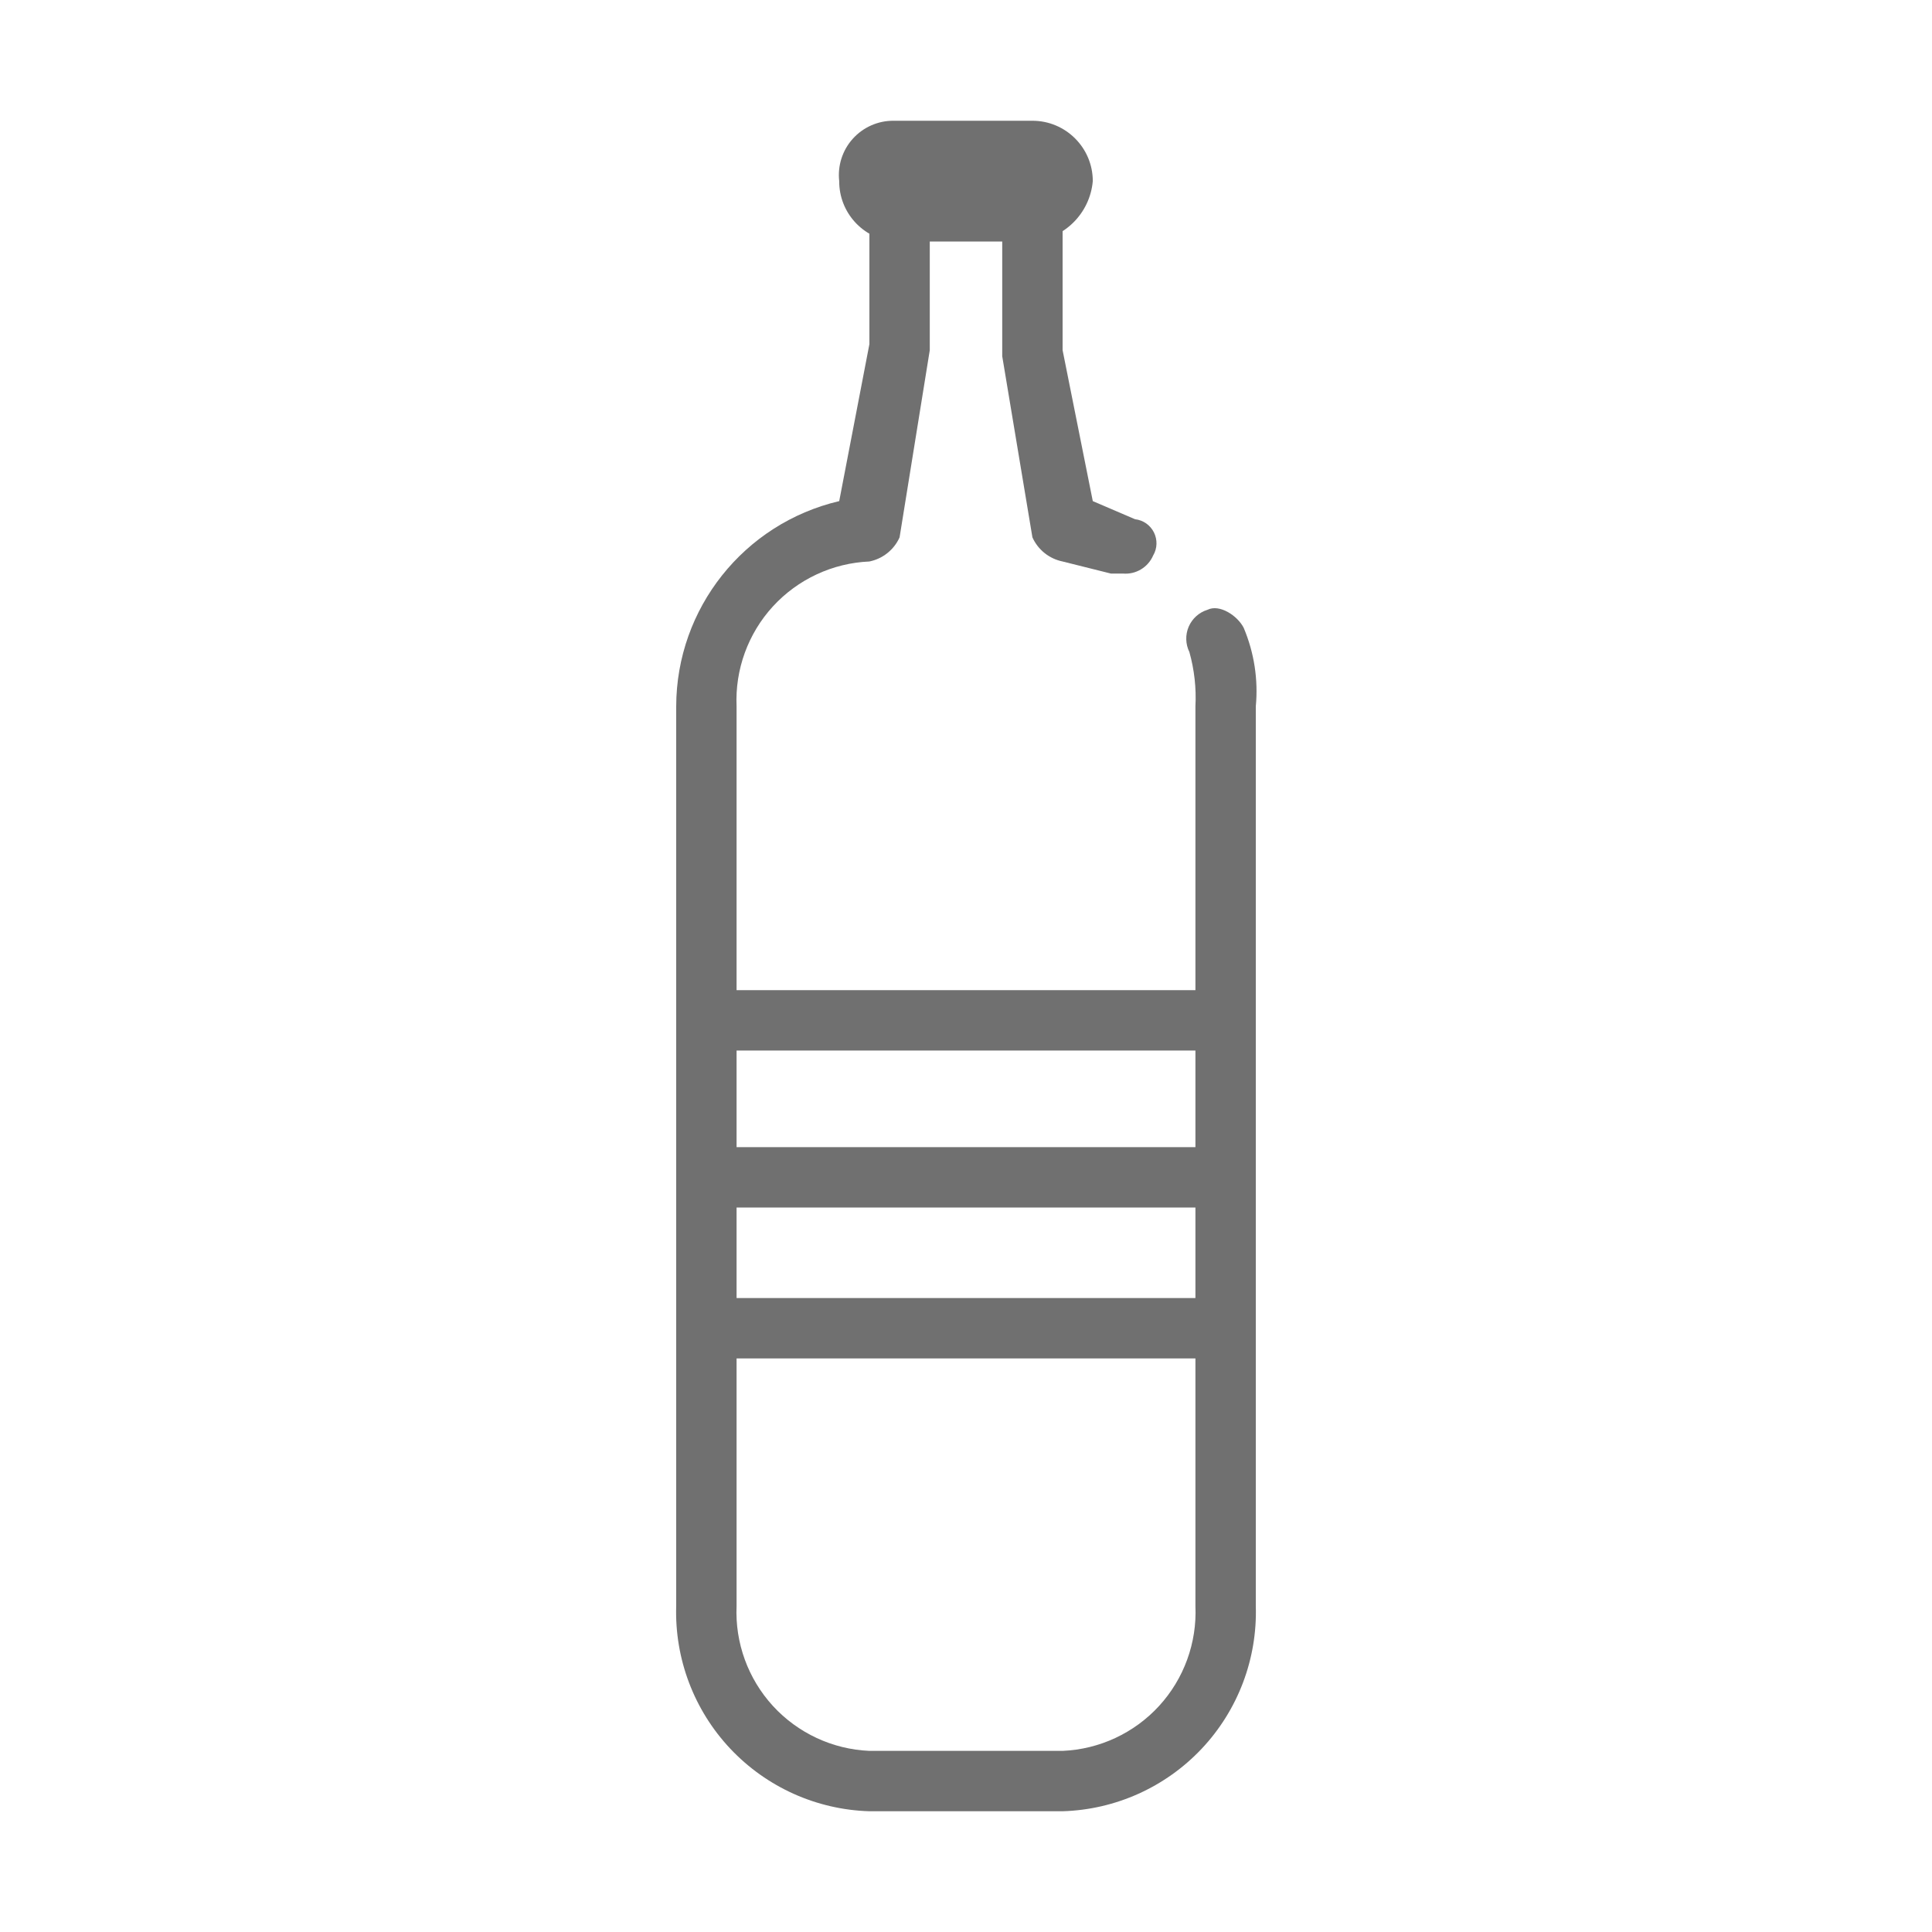
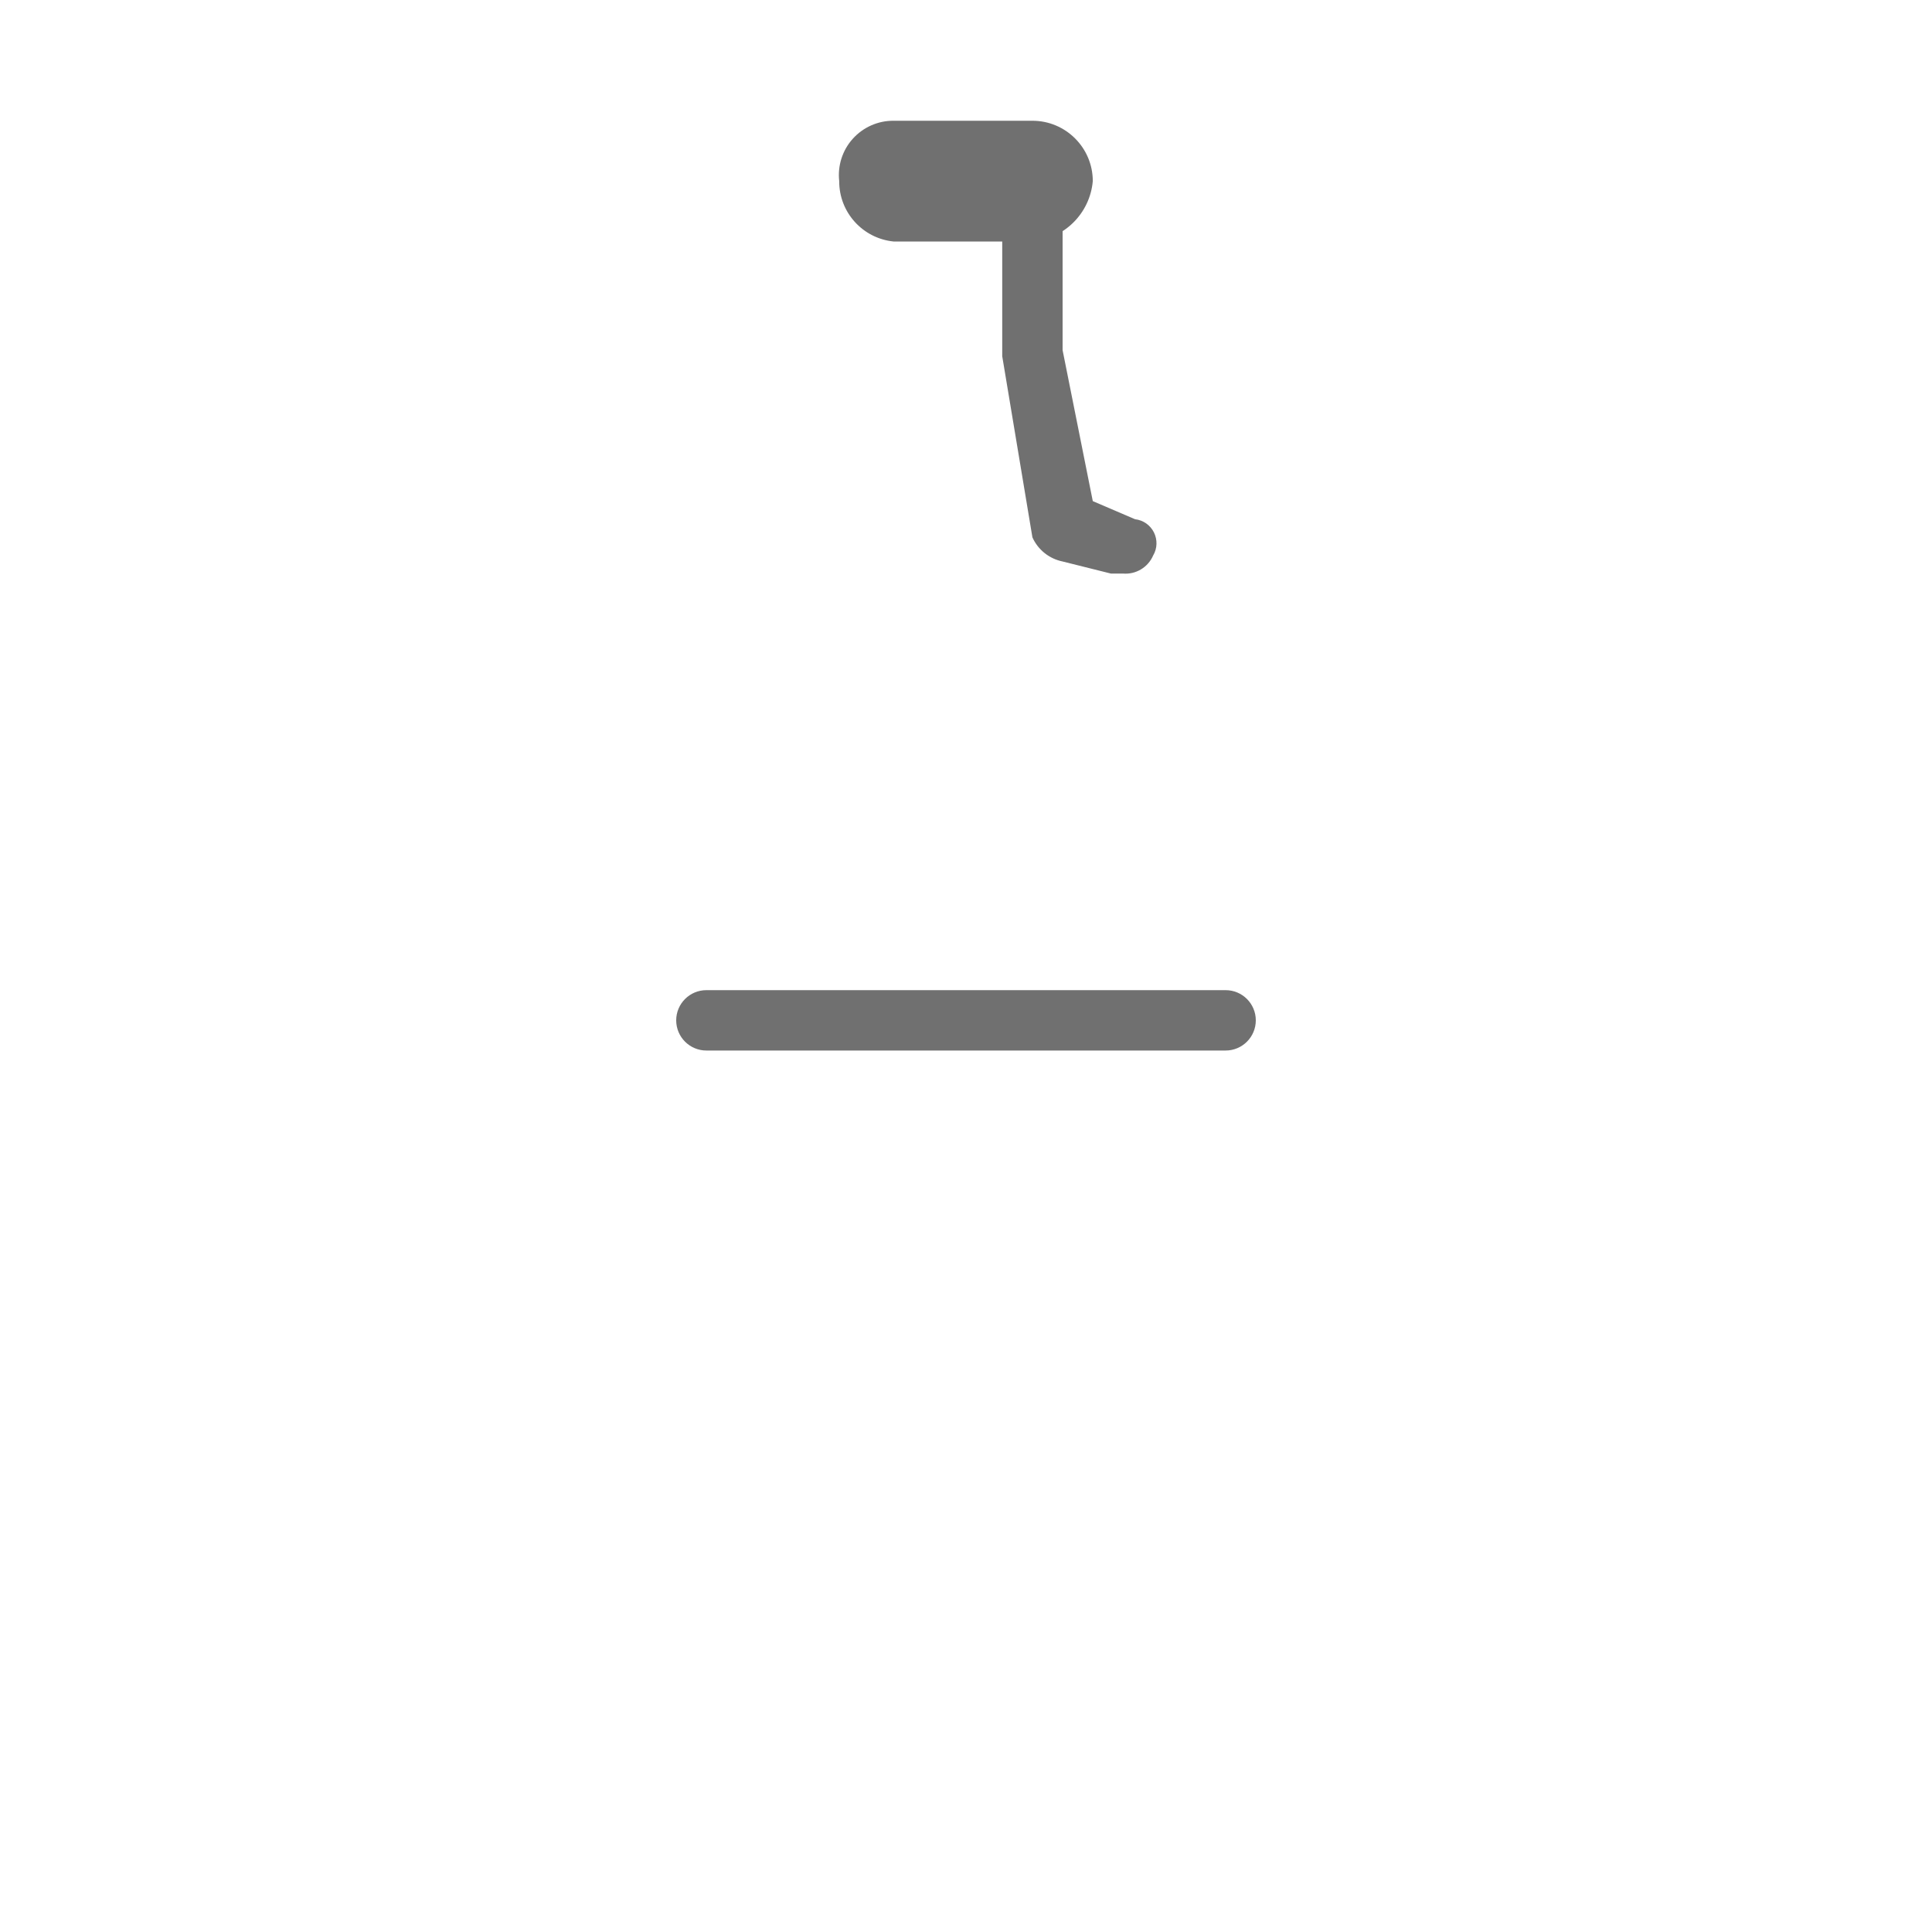
<svg xmlns="http://www.w3.org/2000/svg" width="32px" height="32px" viewBox="0 0 32 32" version="1.1">
  <title>Knowledgehub/icon/32x32/PlasticPackaging</title>
  <g id="Knowledgehub/icon/32x32/PlasticPackaging" stroke="none" stroke-width="1" fill="none" fill-rule="evenodd">
-     <rect id="Rectangle" x="0" y="0" width="32" height="32" />
    <path d="M17.1,4 L14.8,4 C14.287,3.948 13.897,3.515 13.9,3 C13.871,2.745 13.953,2.489 14.125,2.298 C14.297,2.107 14.543,1.998 14.8,2 L17.1,2 C17.652,2 18.1,2.448 18.1,3 C18.053,3.532 17.632,3.953 17.1,4 L17.1,4 Z" id="Path" fill="#707070" fill-rule="nonzero" />
    <path d="M20.3,17.4 L11.7,17.4 C11.424,17.4 11.2,17.176 11.2,16.9 C11.2,16.624 11.424,16.4 11.7,16.4 L20.3,16.4 C20.576,16.4 20.8,16.624 20.8,16.9 C20.8,17.176 20.576,17.4 20.3,17.4 L20.3,17.4 Z" id="Path" fill="#707070" fill-rule="nonzero" />
-     <path d="M20.3,20 L11.7,20 C11.424,20 11.2,19.776 11.2,19.5 C11.2,19.224 11.424,19 11.7,19 L20.3,19 C20.576,19 20.8,19.224 20.8,19.5 C20.8,19.776 20.576,20 20.3,20 Z" id="Path" fill="#707070" fill-rule="nonzero" />
-     <path d="M20.3,22.5 L11.7,22.5 C11.424,22.5 11.2,22.276 11.2,22 C11.2,21.724 11.424,21.5 11.7,21.5 L20.3,21.5 C20.576,21.5 20.8,21.724 20.8,22 C20.8,22.276 20.576,22.5 20.3,22.5 Z" id="Path" fill="#707070" fill-rule="nonzero" />
-     <path d="M17.6,30 L14.4,30 C13.525,29.974 12.696,29.601 12.095,28.963 C11.495,28.325 11.173,27.475 11.2,26.6 L11.2,11.7 C11.203,10.078 12.321,8.671 13.9,8.3 L14.4,5.7 L14.4,3.5 C14.4,3.224 14.624,3 14.9,3 C15.176,3 15.4,3.224 15.4,3.5 L15.4,5.8 L14.9,8.9 C14.808,9.106 14.621,9.255 14.4,9.3 C13.79,9.326 13.215,9.594 12.802,10.044 C12.39,10.494 12.173,11.09 12.2,11.7 L12.2,26.6 C12.173,27.21 12.39,27.806 12.802,28.256 C13.215,28.706 13.79,28.974 14.4,29 L17.6,29 C18.21,28.974 18.785,28.706 19.198,28.256 C19.61,27.806 19.827,27.21 19.8,26.6 L19.8,11.7 C19.816,11.397 19.782,11.093 19.7,10.8 C19.635,10.669 19.631,10.515 19.688,10.381 C19.746,10.246 19.86,10.143 20,10.1 C20.2,10 20.5,10.2 20.6,10.4 C20.773,10.81 20.842,11.257 20.8,11.7 L20.8,26.6 C20.827,27.475 20.505,28.325 19.905,28.963 C19.304,29.601 18.475,29.974 17.6,30 Z" id="Path" fill="#707070" fill-rule="nonzero" />
    <path d="M18.6,9.5 L18.4,9.5 L17.6,9.3 C17.379,9.255 17.192,9.106 17.1,8.9 L16.6,5.9 L16.6,3.5 C16.6,3.224 16.824,3 17.1,3 C17.376,3 17.6,3.224 17.6,3.5 L17.6,5.8 L18.1,8.3 L18.8,8.6 C18.935,8.615 19.052,8.697 19.113,8.819 C19.173,8.94 19.169,9.083 19.1,9.2 C19.015,9.397 18.814,9.518 18.6,9.5 L18.6,9.5 Z" id="Path" fill="#707070" fill-rule="nonzero" />
  </g>
</svg>